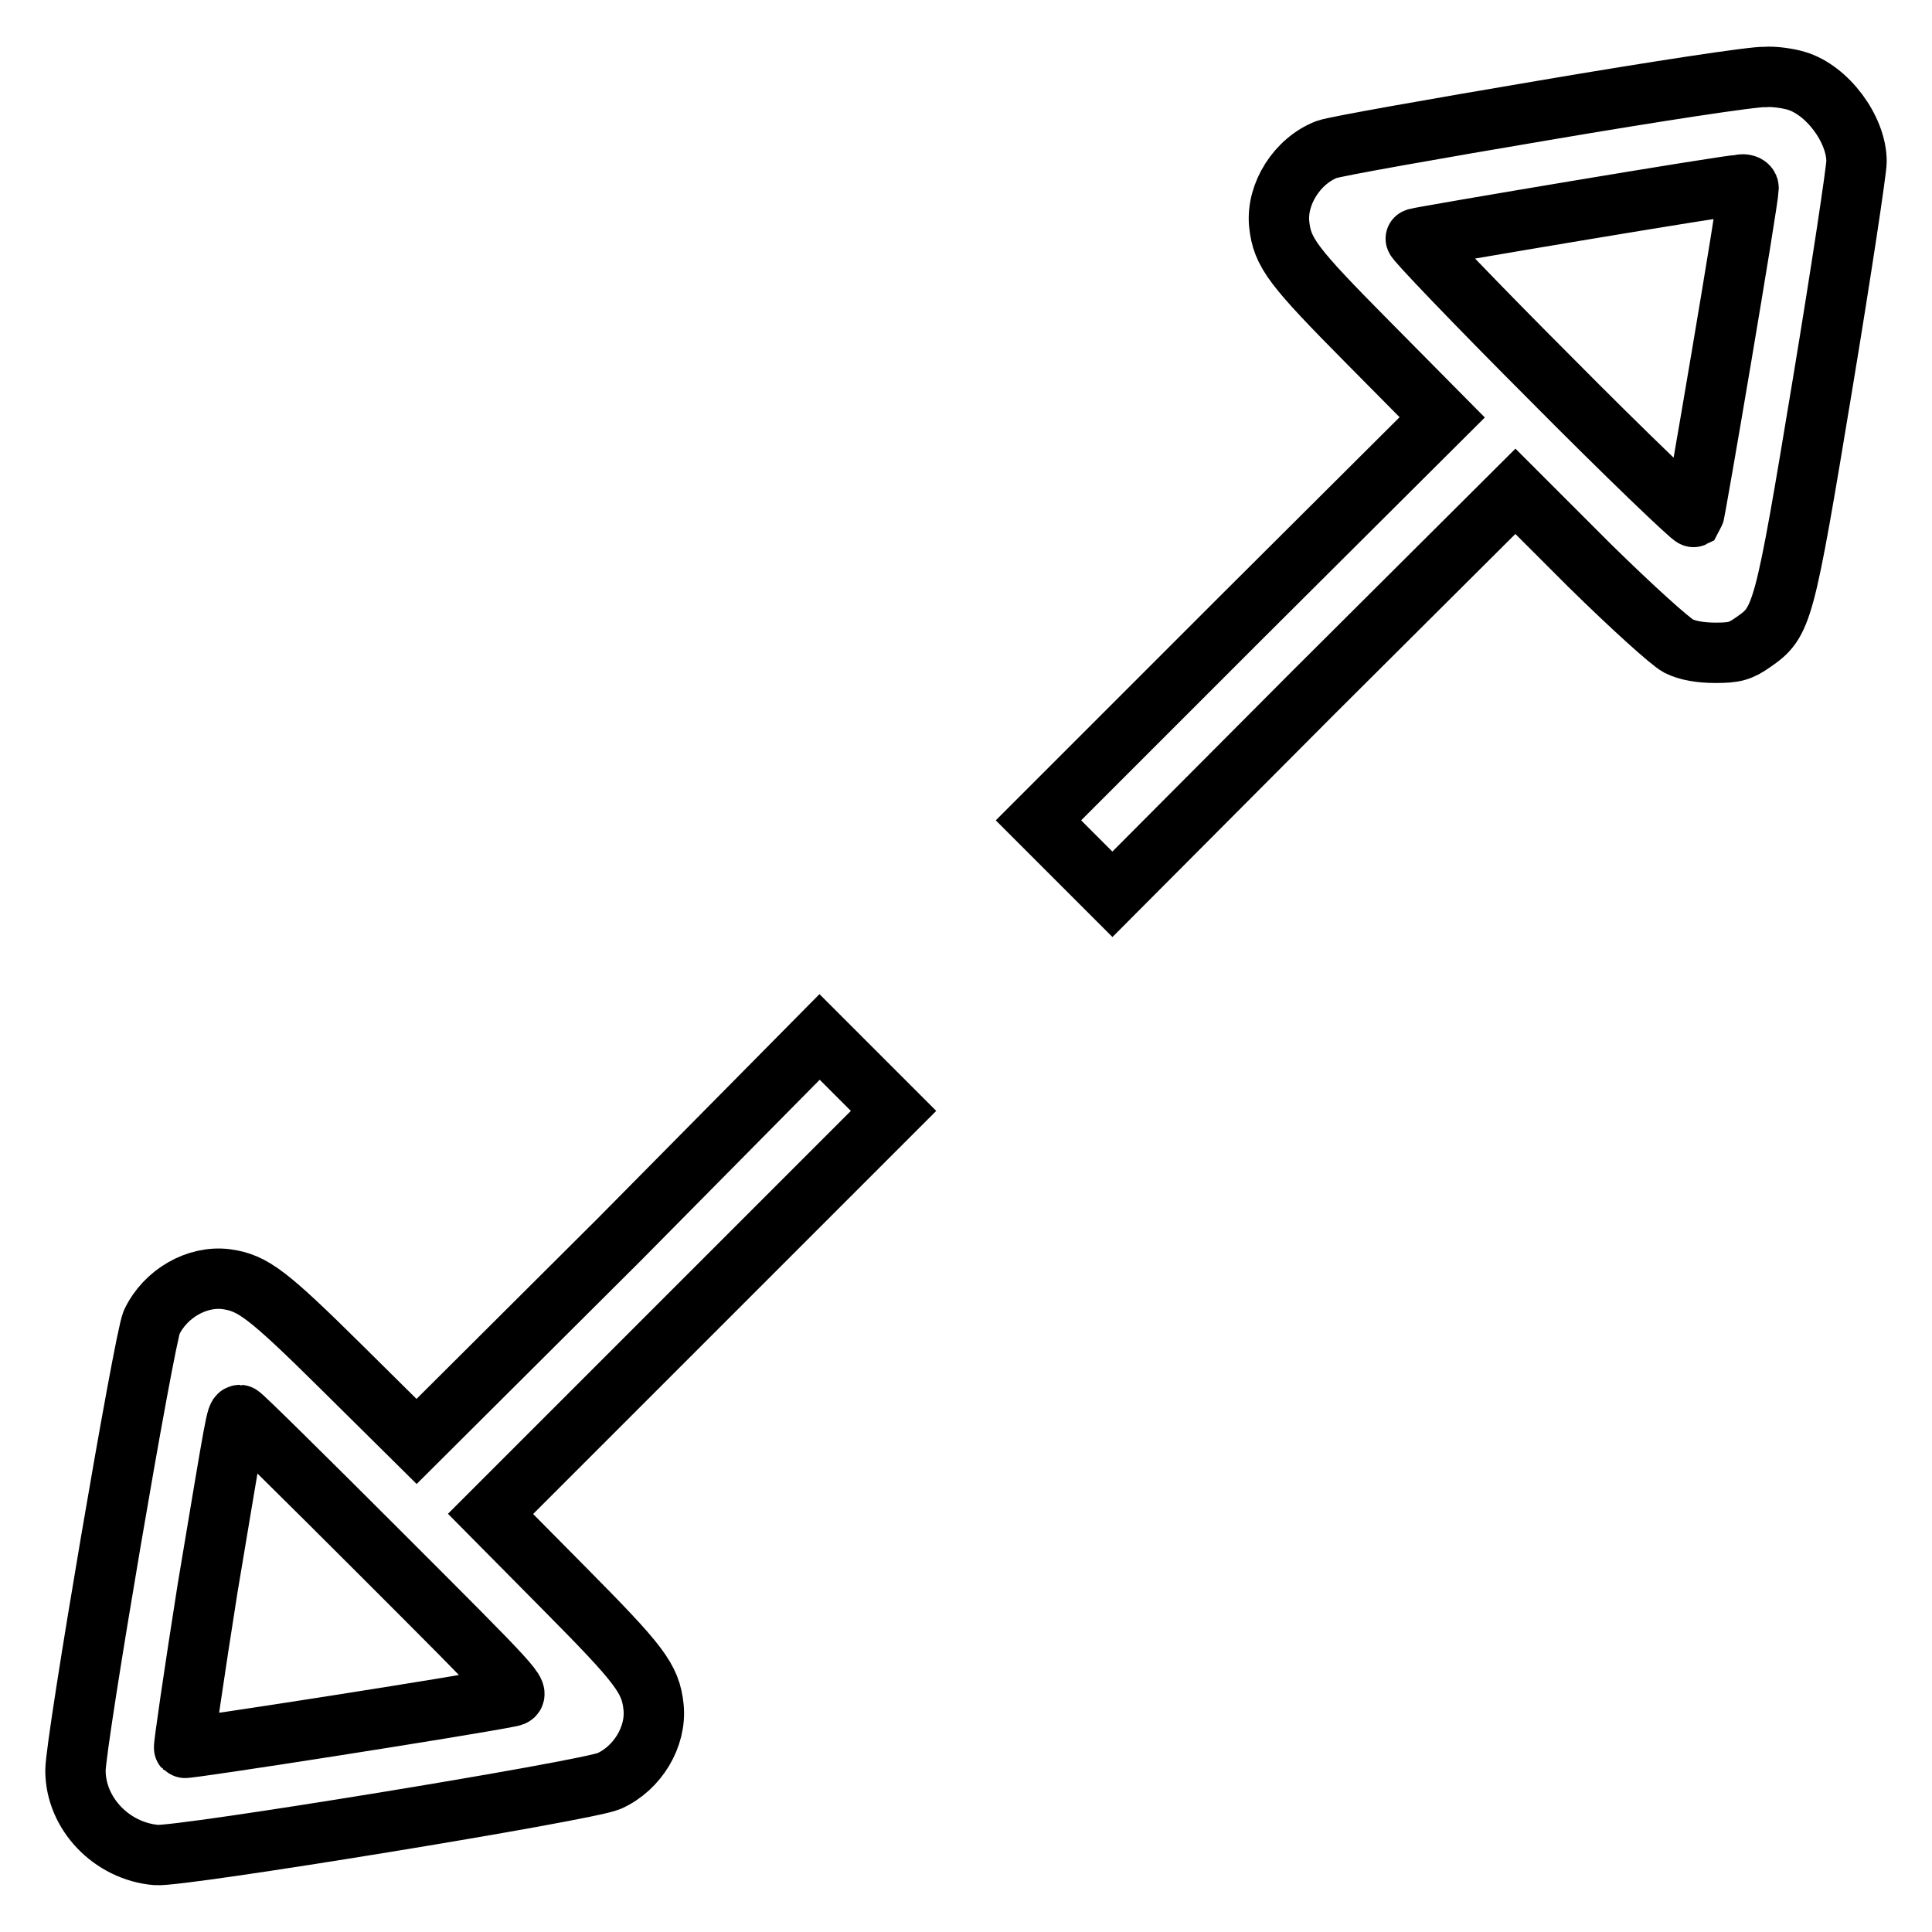
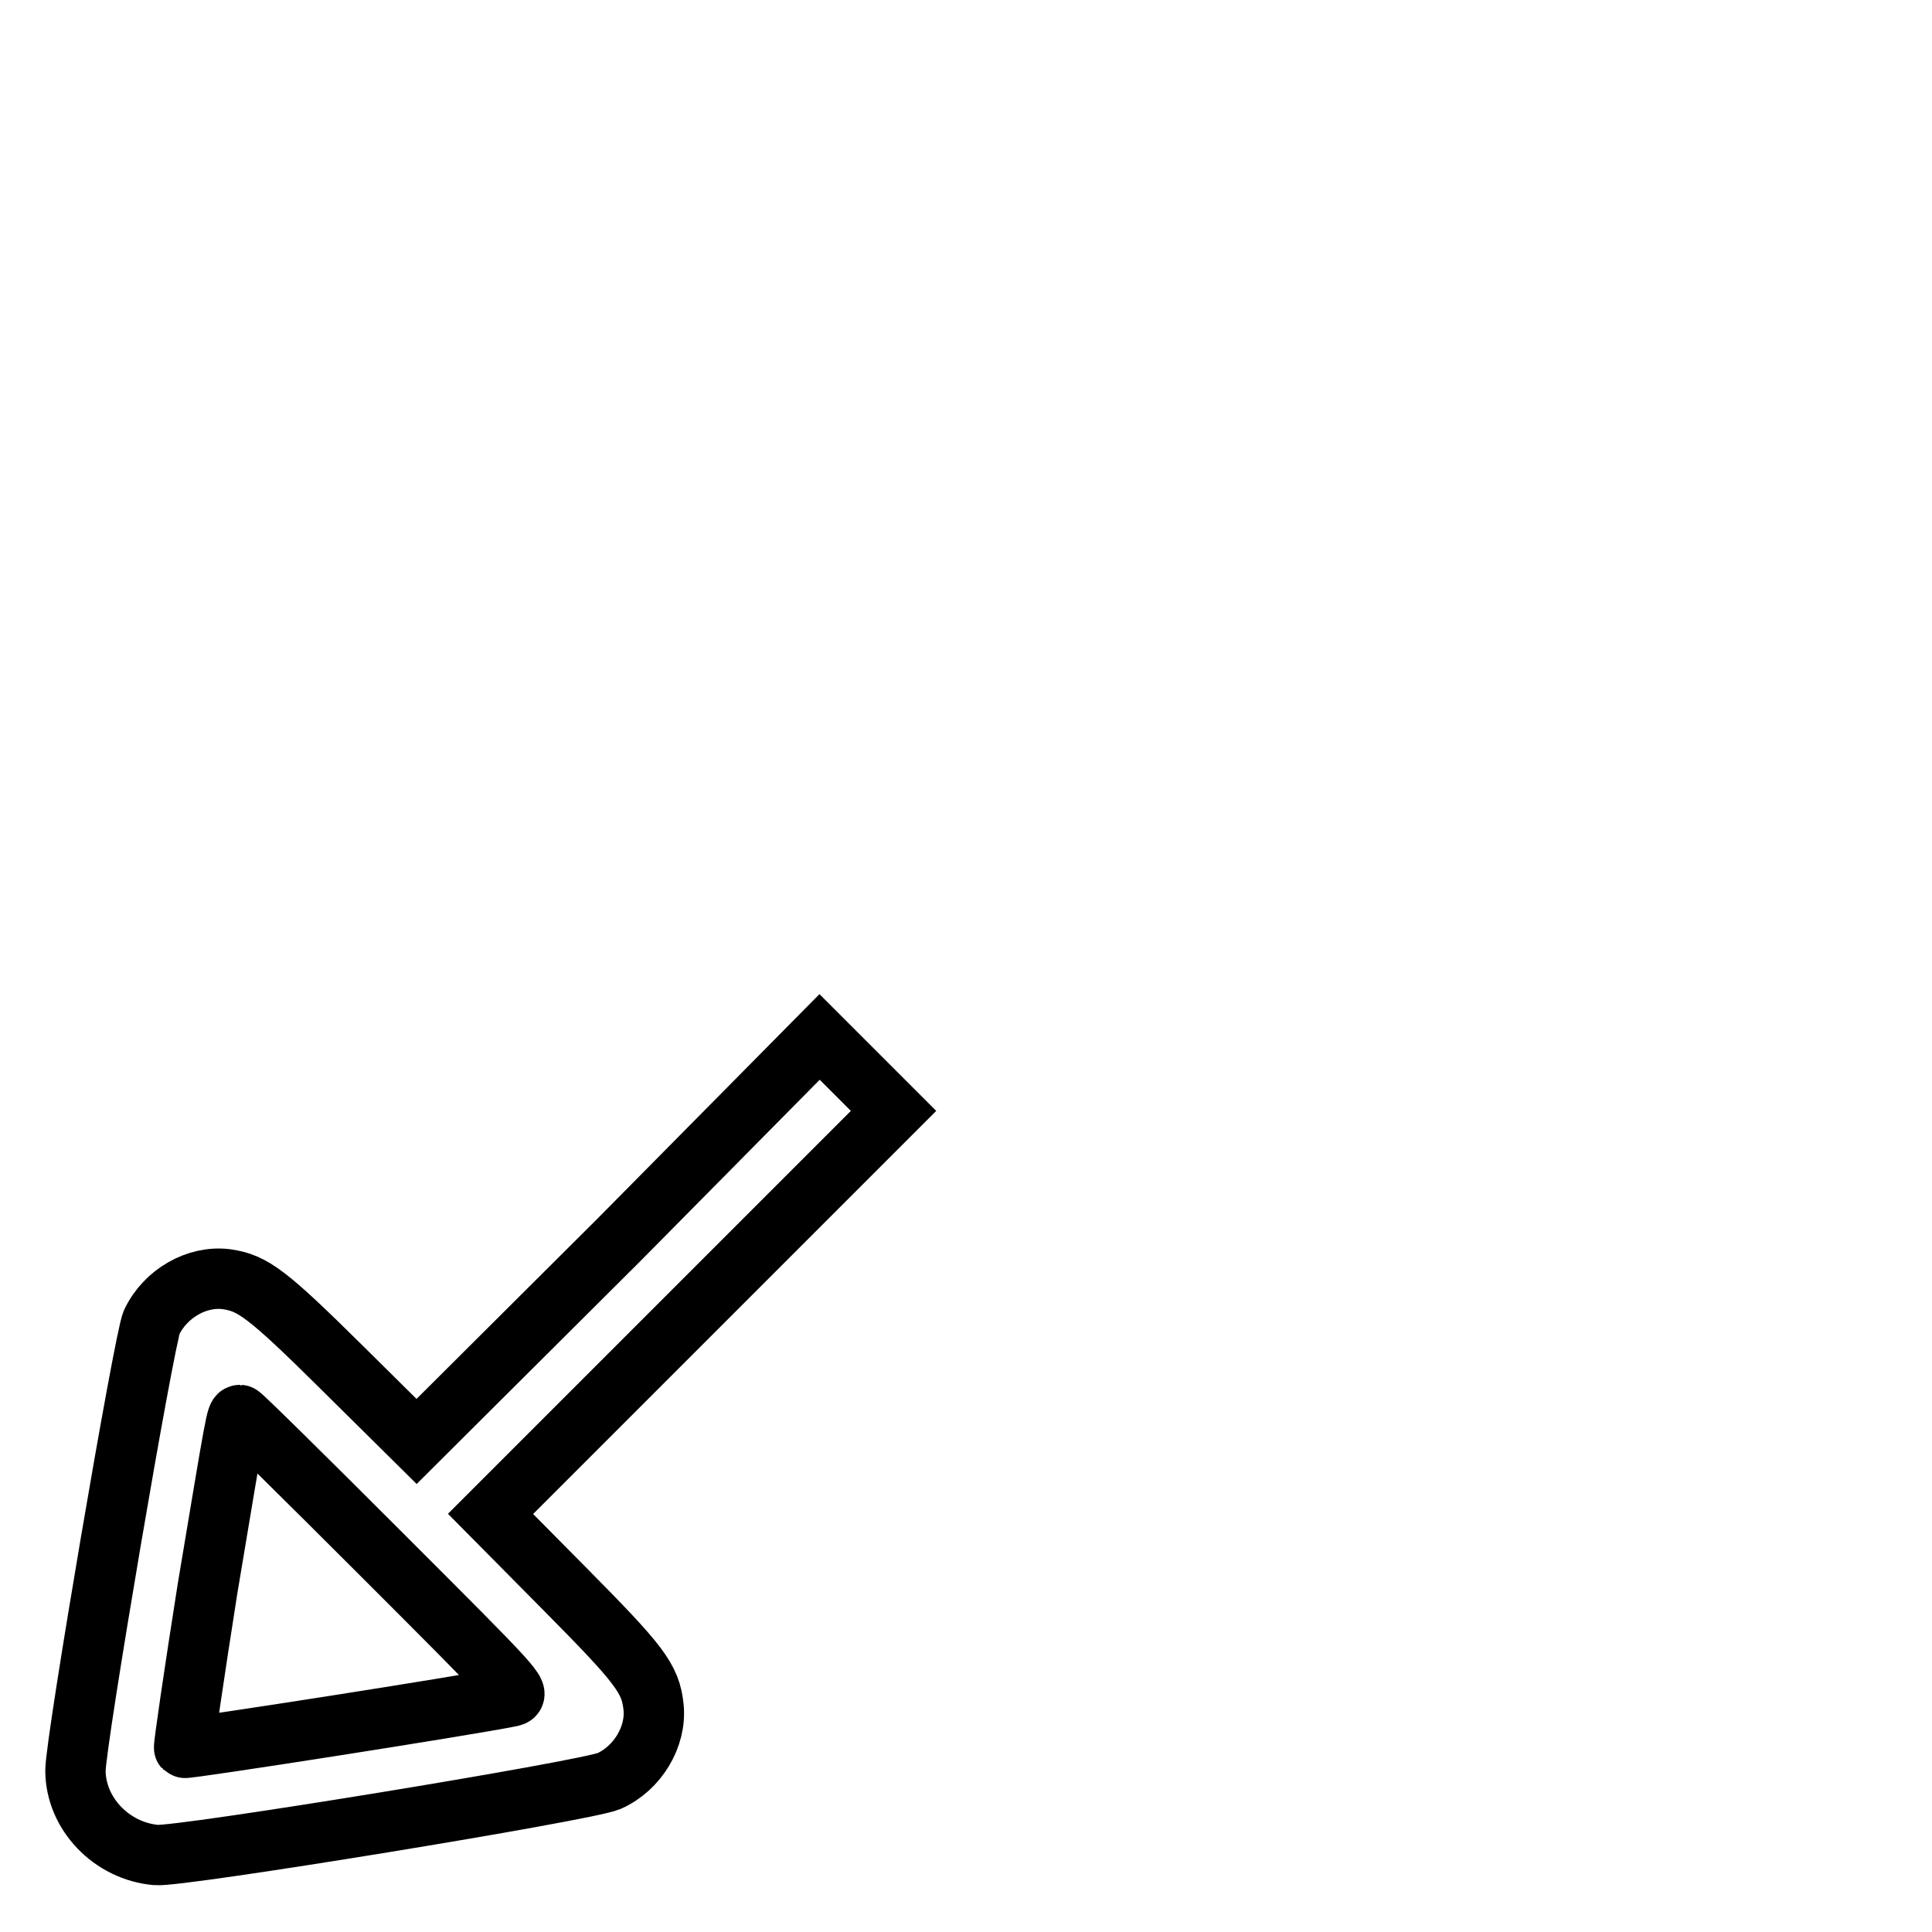
<svg xmlns="http://www.w3.org/2000/svg" version="1.1" x="0px" y="0px" viewBox="0 0 256 256" enable-background="new 0 0 256 256" xml:space="preserve">
  <g>
    <g>
      <g>
-         <path stroke-width="8" fill-opacity="0" stroke="#000000" d="M204.7,14.6c-14.8,2.5-27.8,4.8-28.9,5.2c-3.9,1.5-6.7,5.9-6.3,9.9c0.4,3.8,1.8,5.6,11.8,15.7l9.8,9.9L164.3,82l-26.7,26.7l4.9,4.9l4.9,4.9L174,91.8l26.8-26.7l9.8,9.8c5.8,5.7,10.7,10.1,11.8,10.7c1.2,0.6,2.9,0.9,4.9,0.9c2.5,0,3.3-0.2,5-1.4c3.9-2.7,4.1-3.4,9.2-34.2c2.5-15.1,4.5-28.4,4.5-29.5c0-4.3-3.9-9.5-8-10.7c-1-0.3-2.9-0.6-4.1-0.5C232.5,10.1,219.4,12.1,204.7,14.6z M231.7,24.9c0,1.5-7.1,43.3-7.3,43.6c-0.2,0.1-8.7-8-18.8-18.2c-10.3-10.3-18.3-18.7-18-18.7c1-0.3,41.4-7.1,42.9-7.1C231.2,24.3,231.7,24.6,231.7,24.9z" />
        <path stroke-width="8" fill-opacity="0" stroke="#000000" d="M82,164.3L55.2,191l-9.9-9.8c-9.9-9.8-11.8-11.2-15.3-11.7c-3.9-0.5-8.1,1.9-9.9,5.7c-1,2.2-10.1,55.6-10.1,59.4c0,5.7,4.8,10.7,10.7,11.2c3.1,0.3,57-8.5,60-9.8c3.8-1.7,6.3-5.9,5.9-9.8c-0.4-3.8-1.8-5.6-11.8-15.7l-9.8-9.9l26.7-26.7l26.7-26.7l-4.9-4.9l-4.9-4.9L82,164.3z M50.6,206c17.7,17.7,18.5,18.5,17.1,18.8c-5.9,1.2-43.1,7-43.3,6.8c-0.1-0.1,1.3-9.7,3.1-21.1c3.8-22.7,3.8-23,4.3-23C32,187.5,40.5,195.9,50.6,206z" />
      </g>
    </g>
  </g>
</svg>